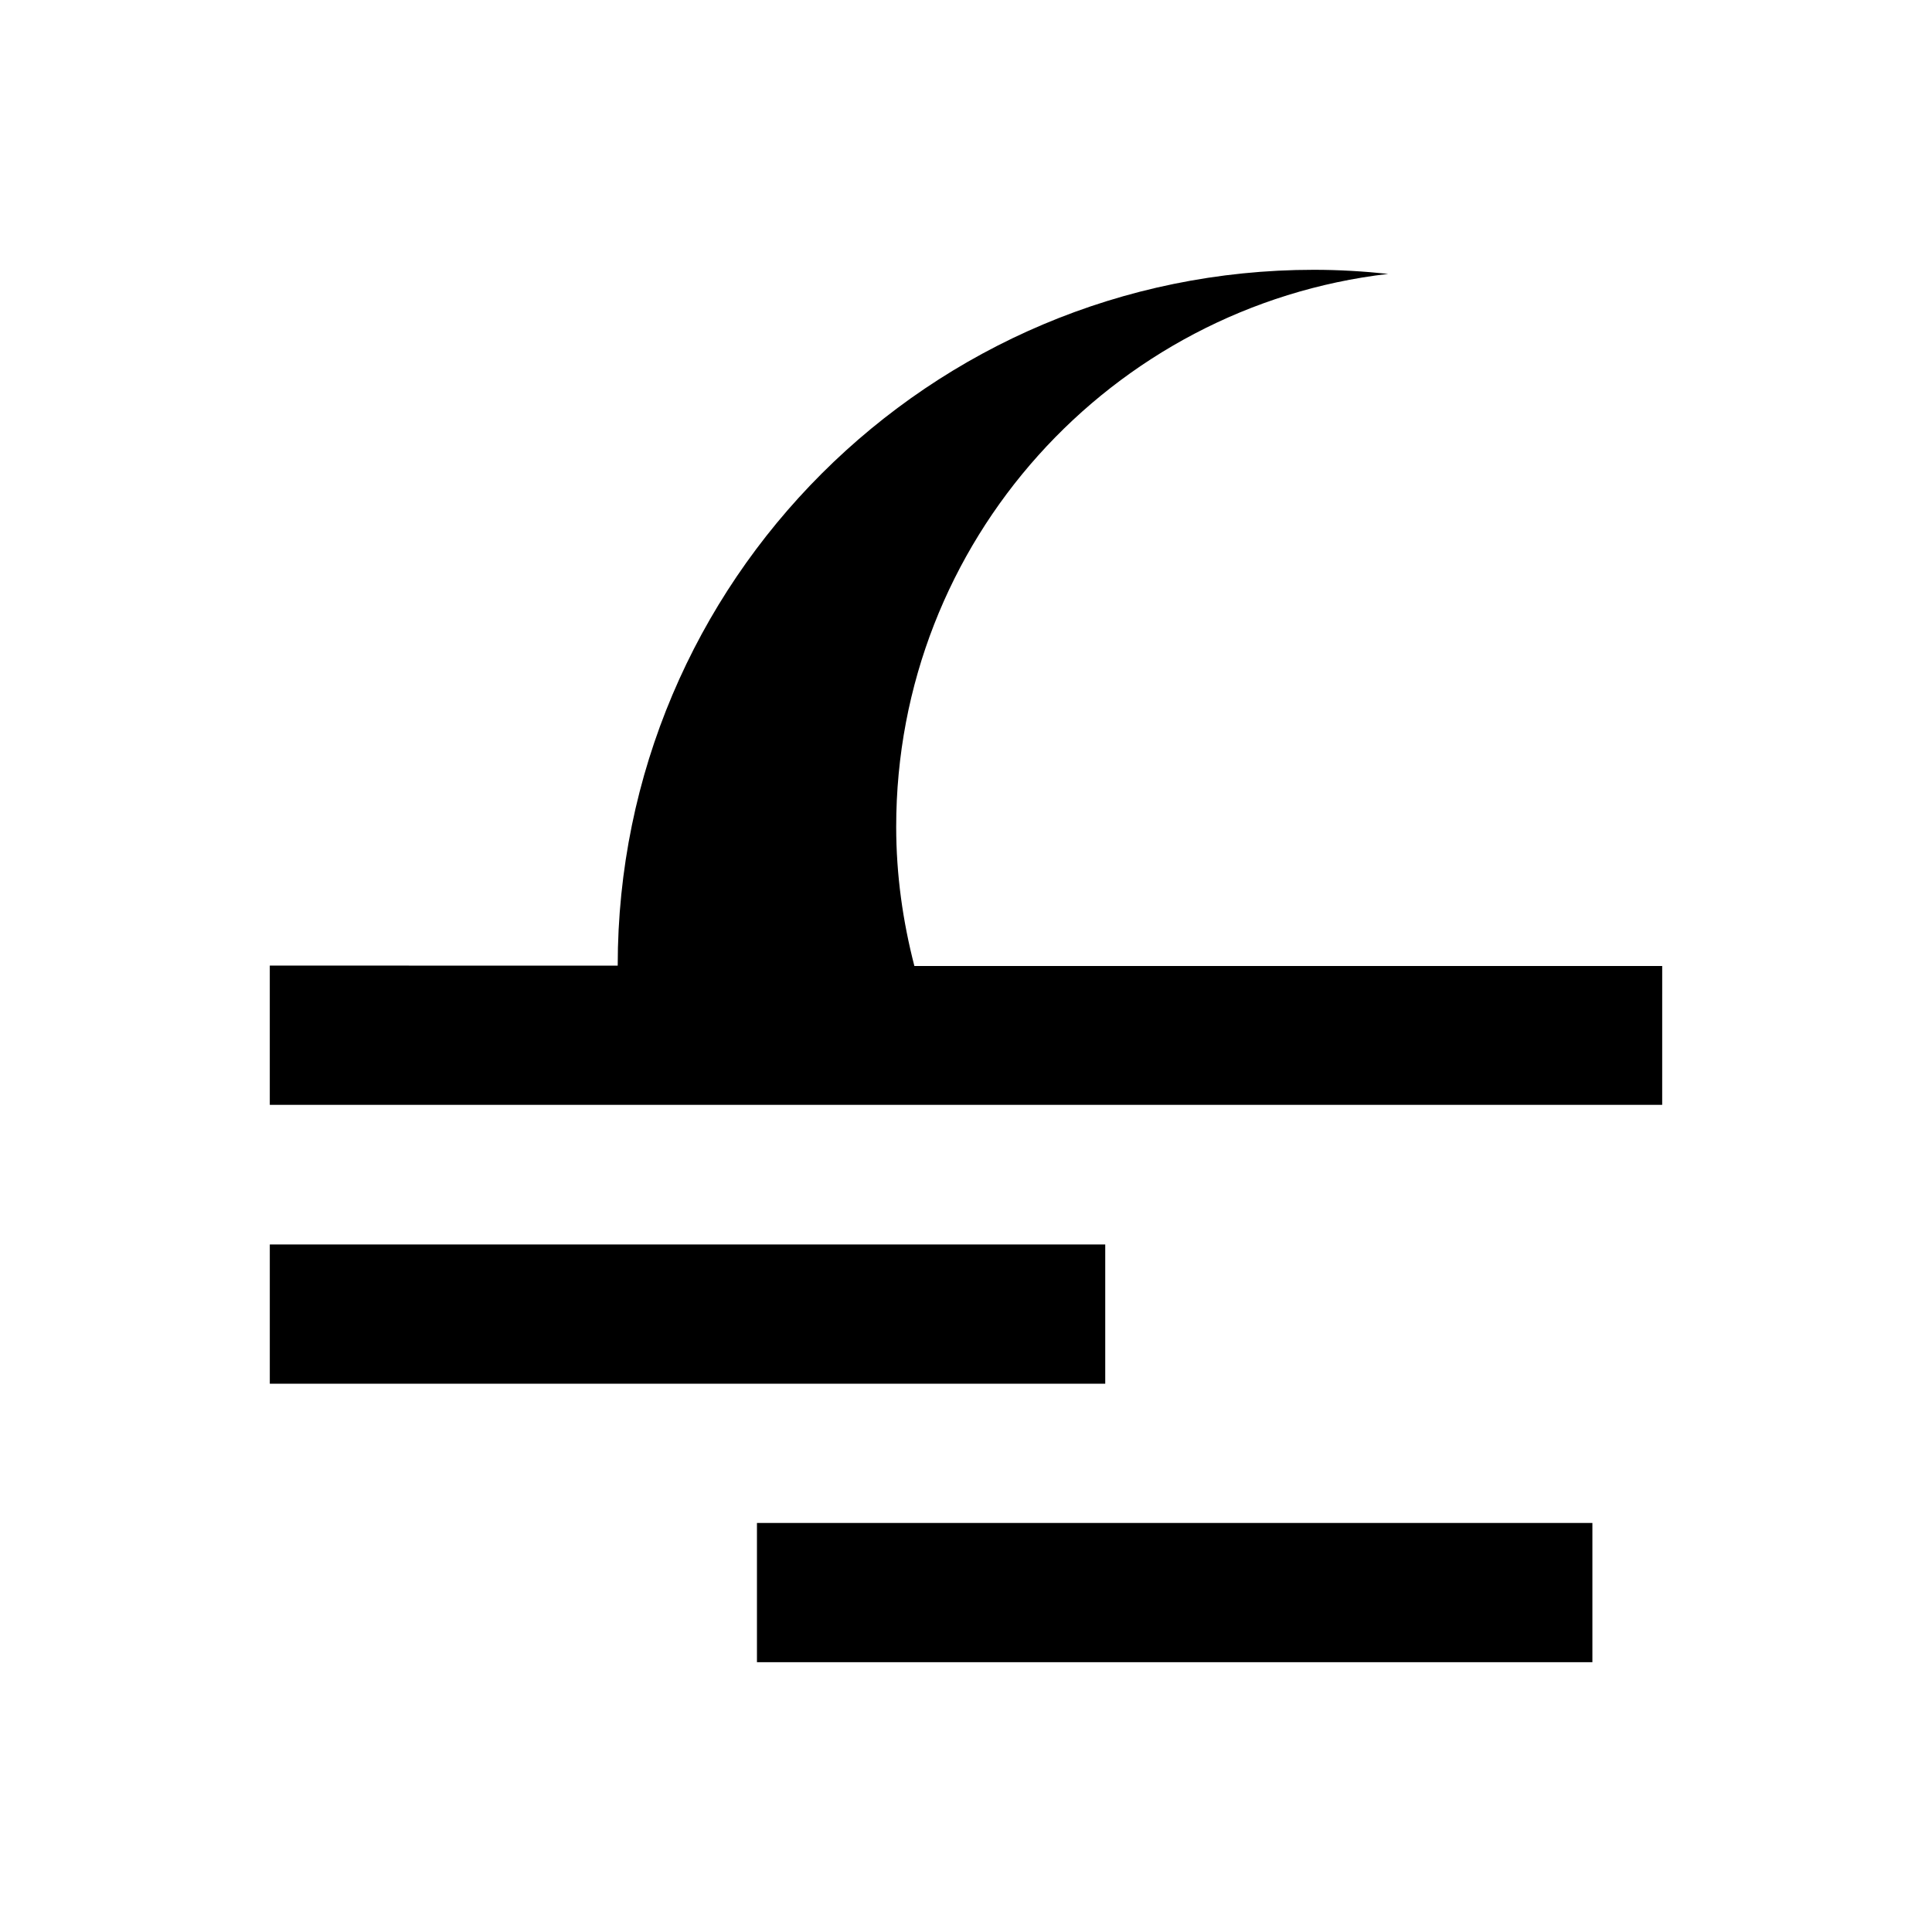
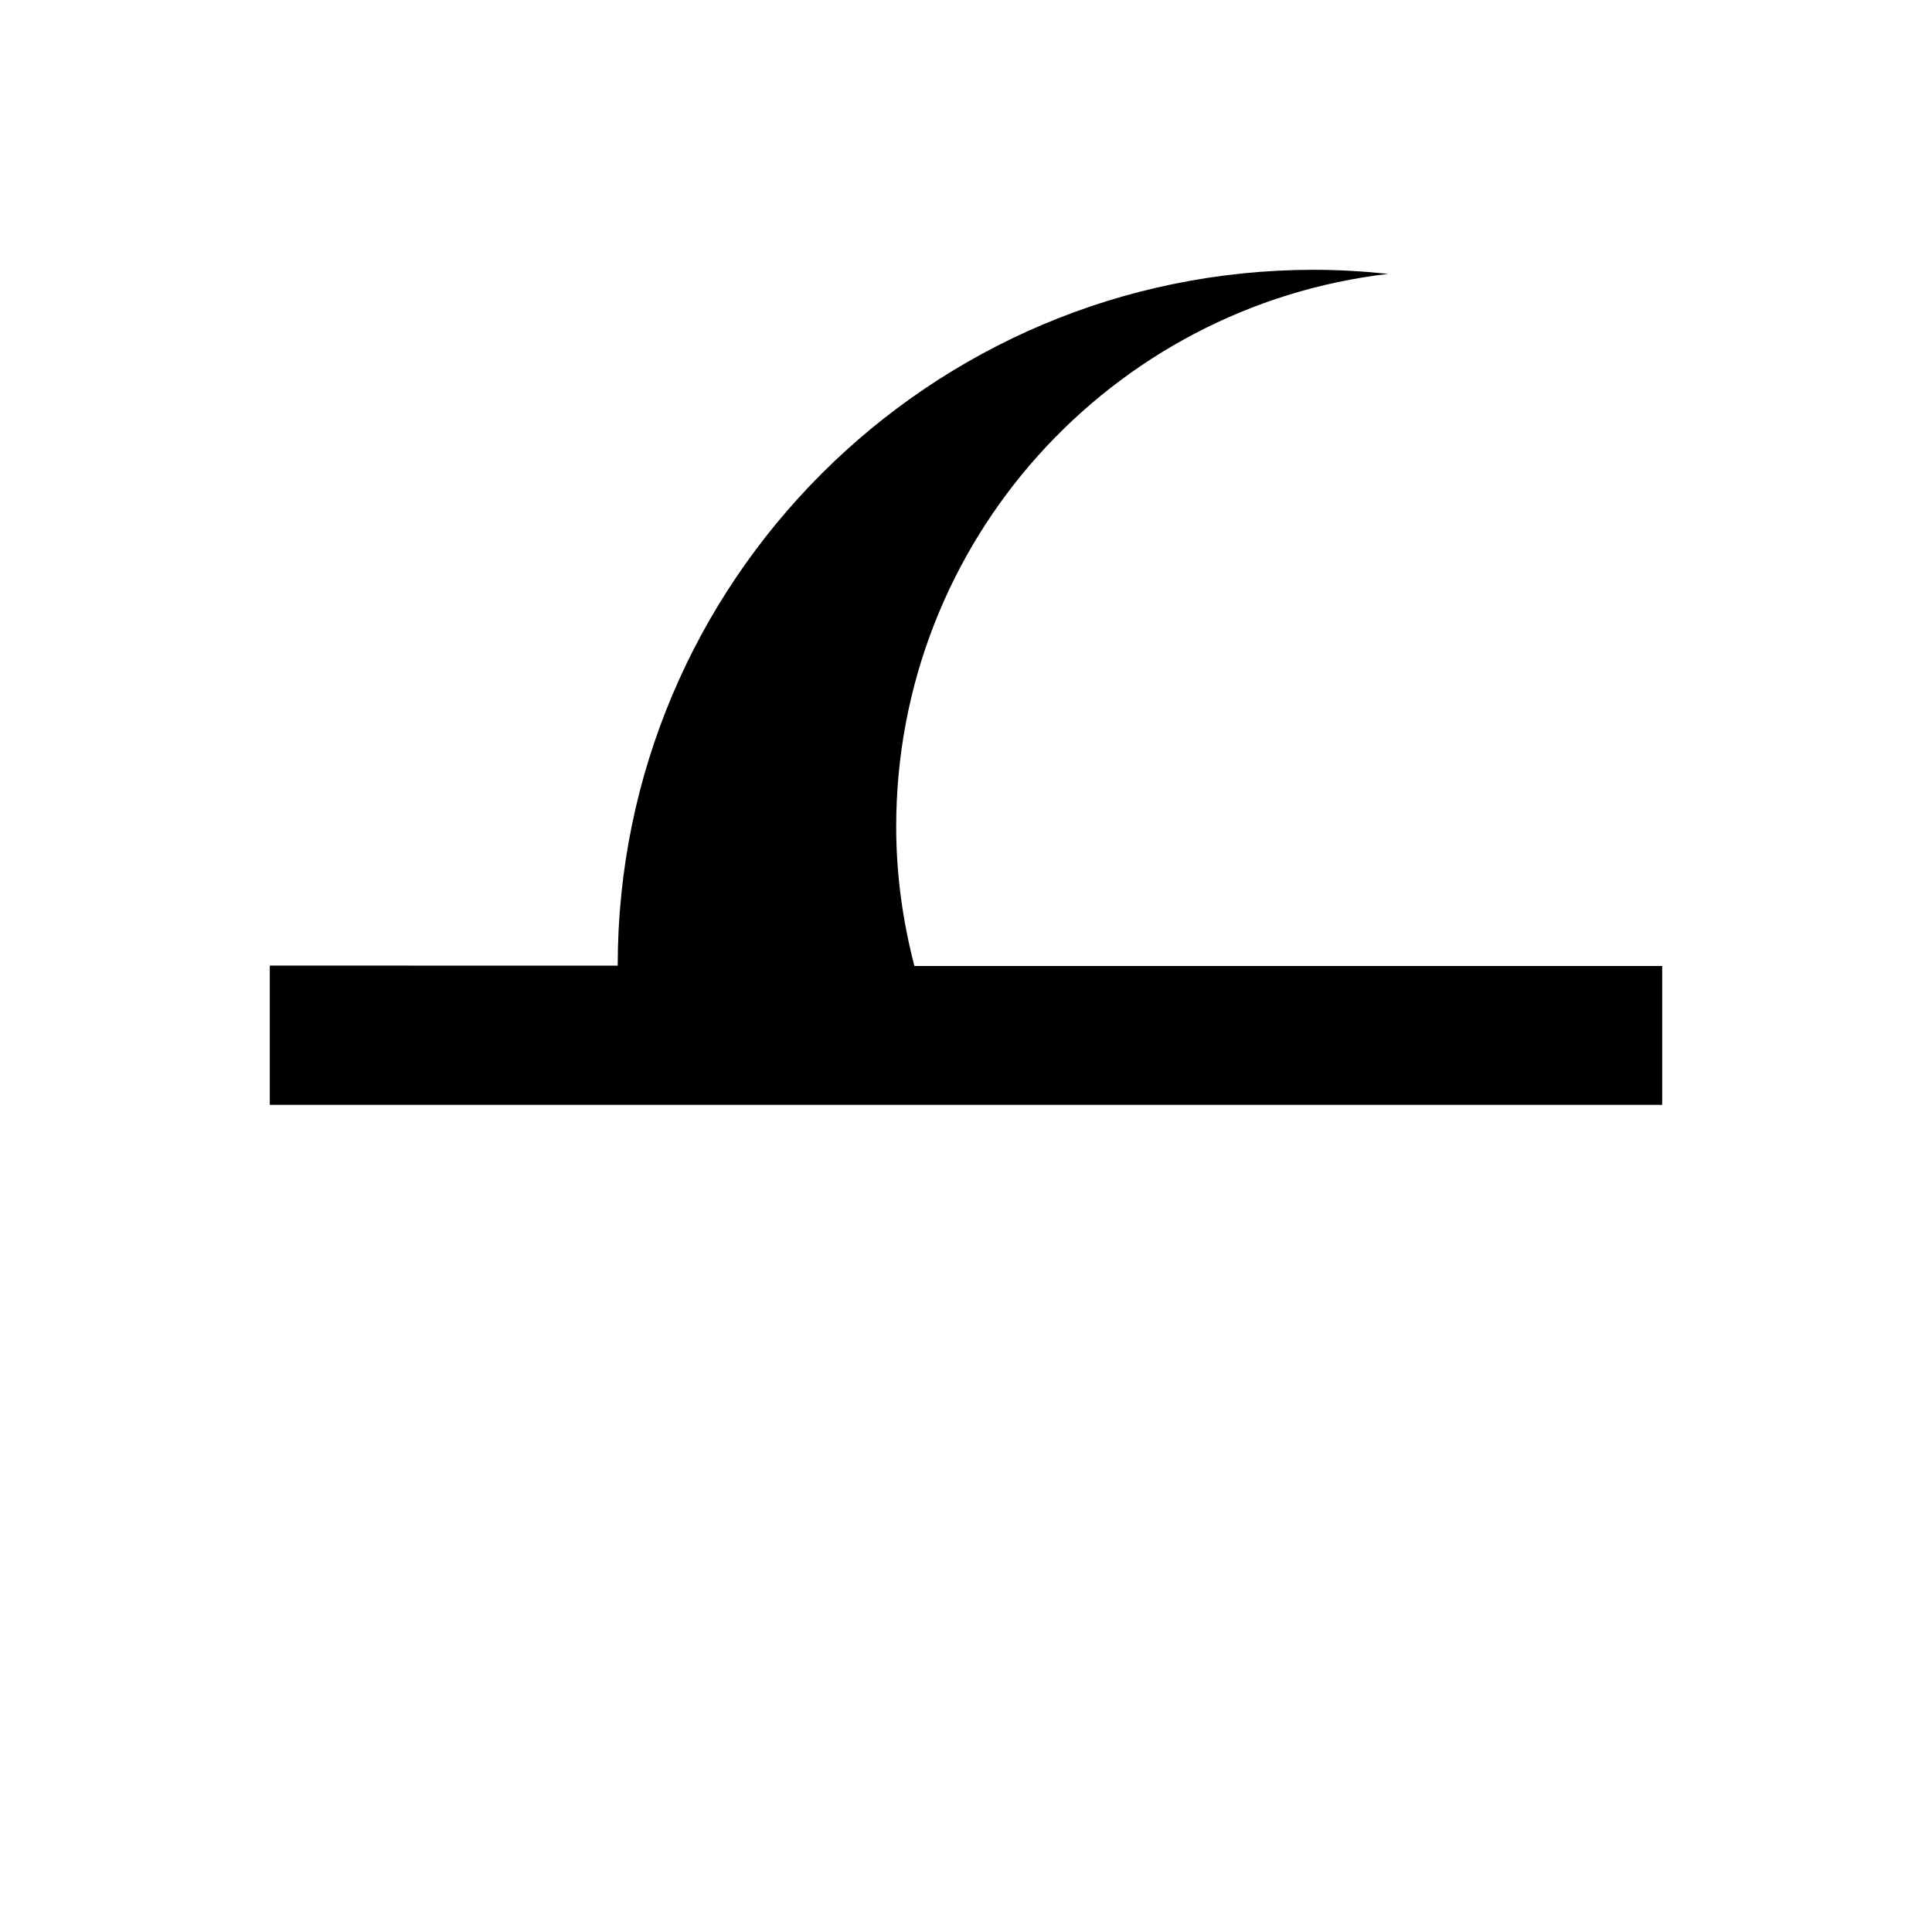
<svg xmlns="http://www.w3.org/2000/svg" fill="#000000" width="800px" height="800px" version="1.1" viewBox="144 144 512 512">
  <g>
    <path d="m386.32 400c-3.051-11.809-4.82-24.109-4.82-36.898 0-75.668 56.973-137.96 130.38-146.52-6.496-0.688-13.086-1.082-19.68-1.082-101.84 0-184.5 82.559-184.5 184.4l-92.203-0.004v36.898h369l0.004-36.797z" />
-     <path d="m215.5 473.8h221.4v36.898h-221.4z" />
-     <path d="m344.6 547.6h221.4v36.898h-221.4z" />
  </g>
</svg>